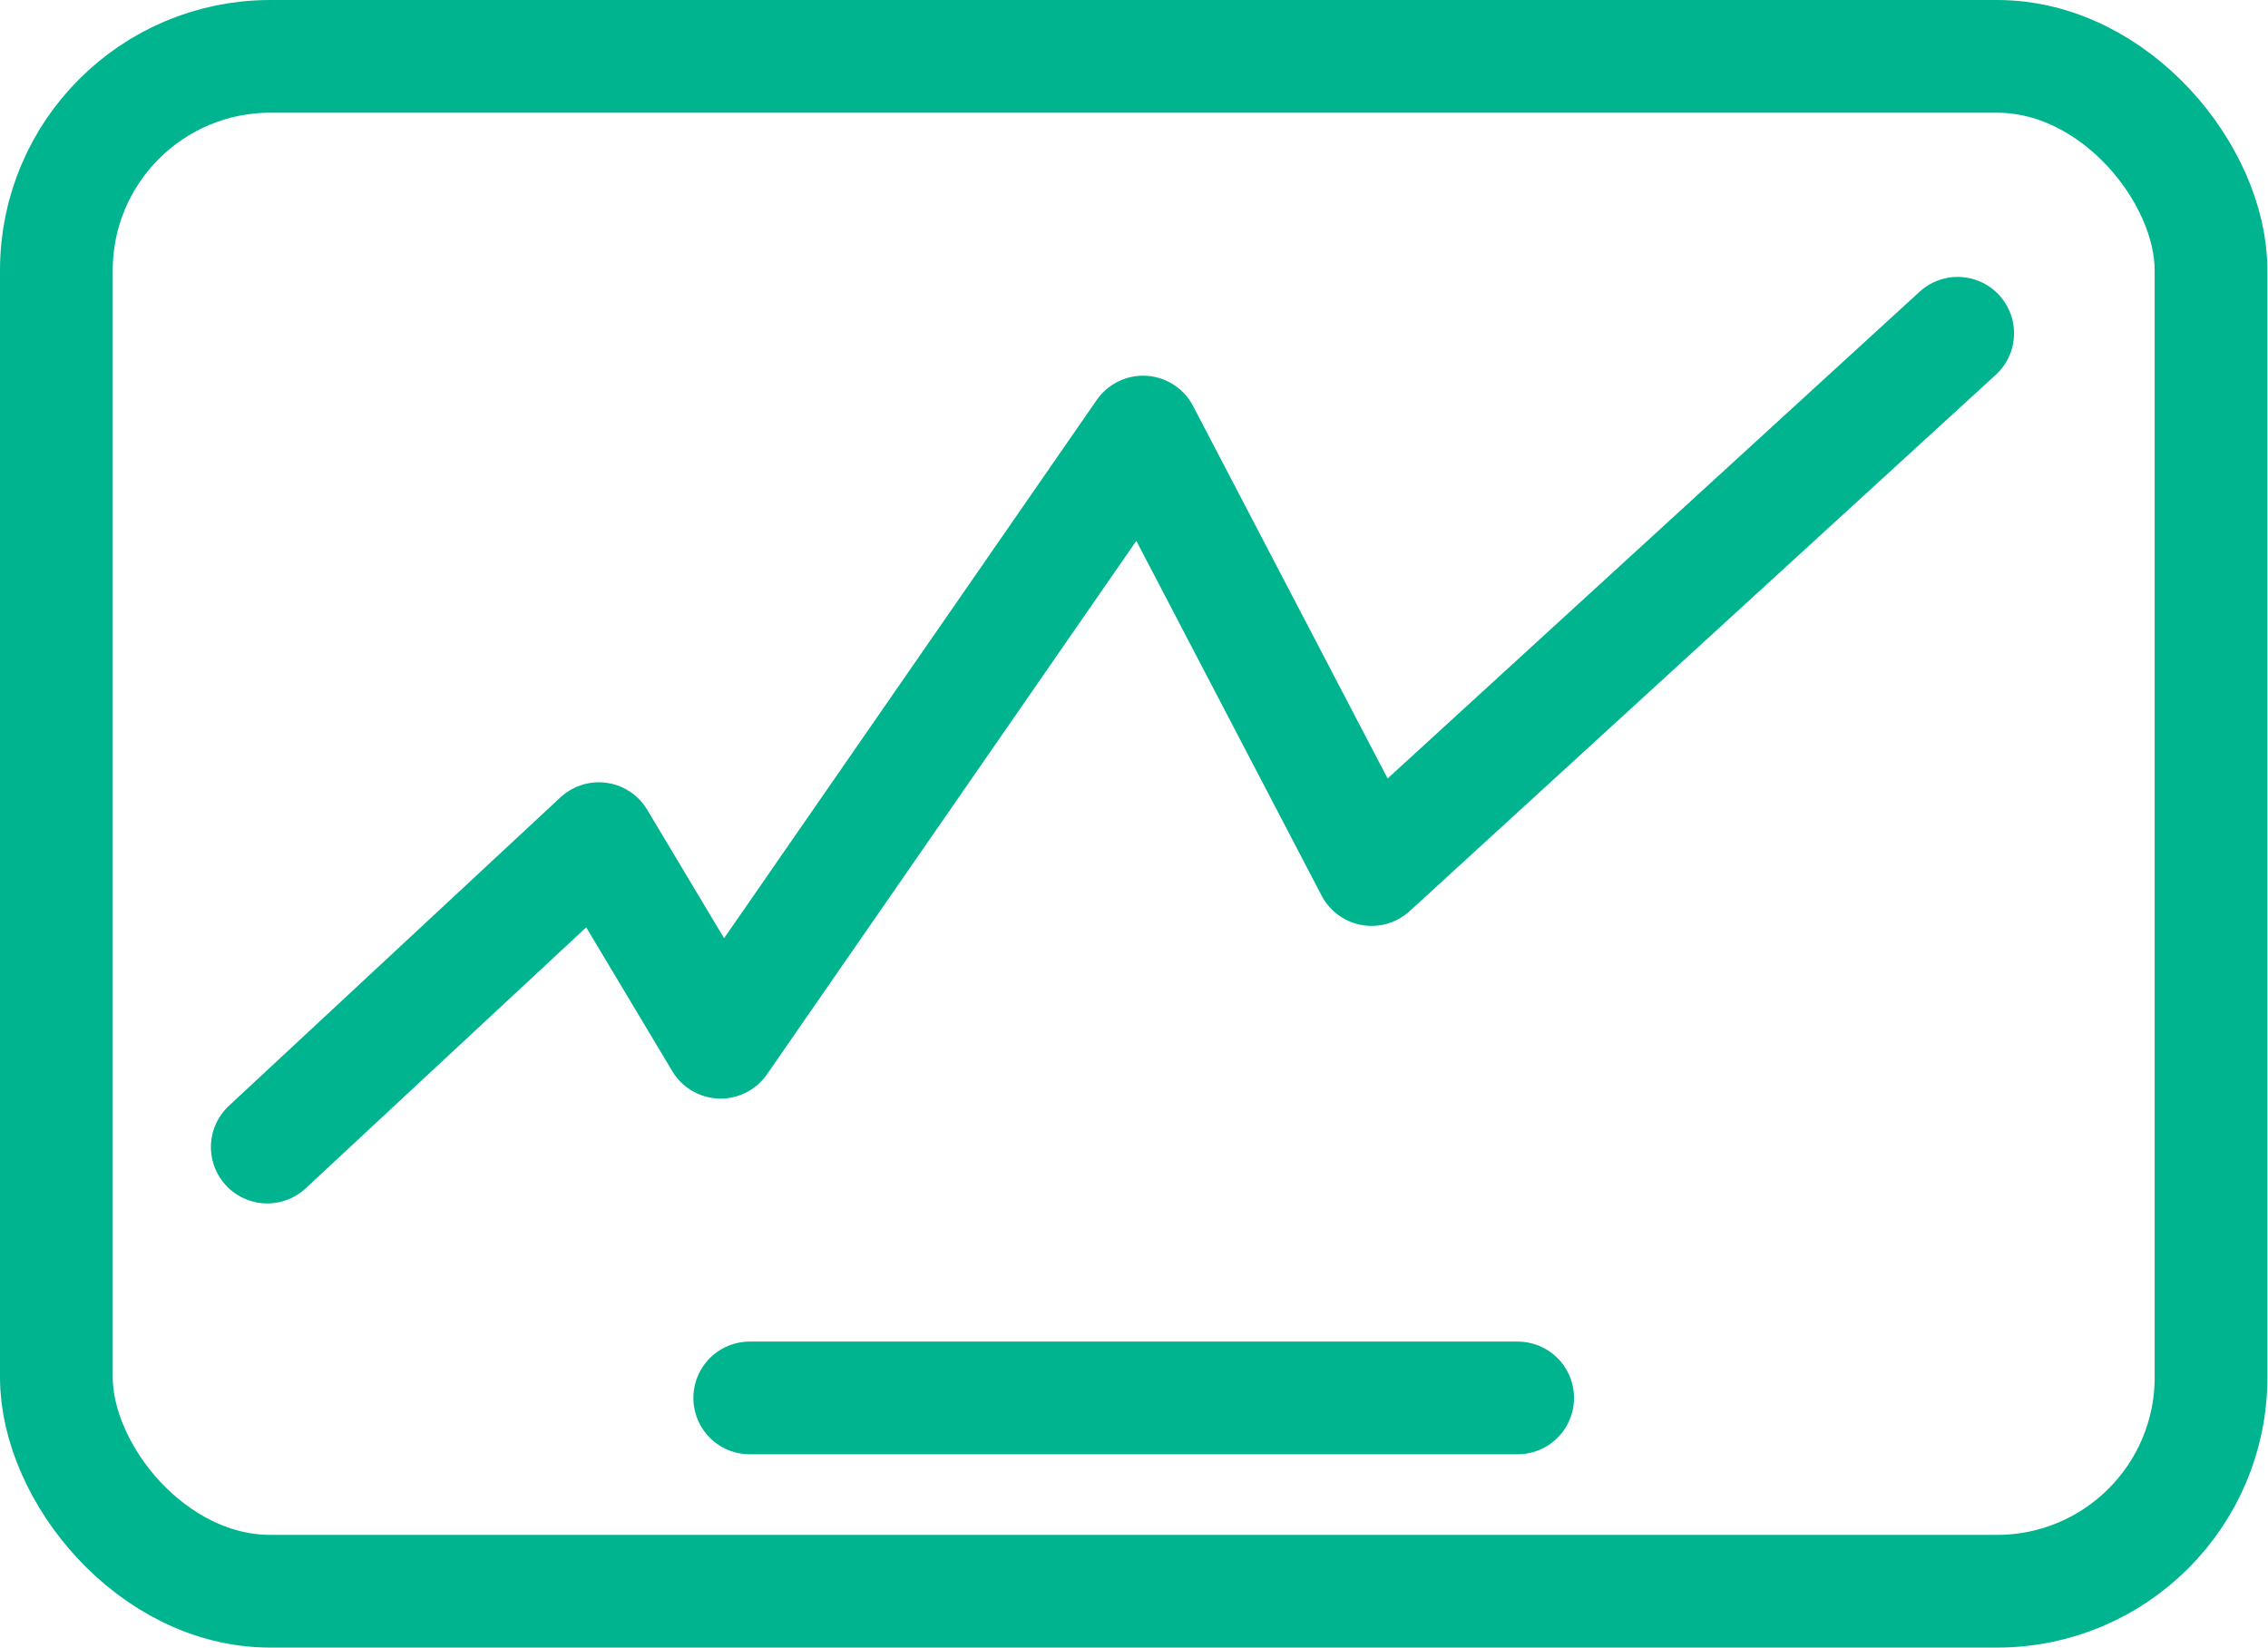
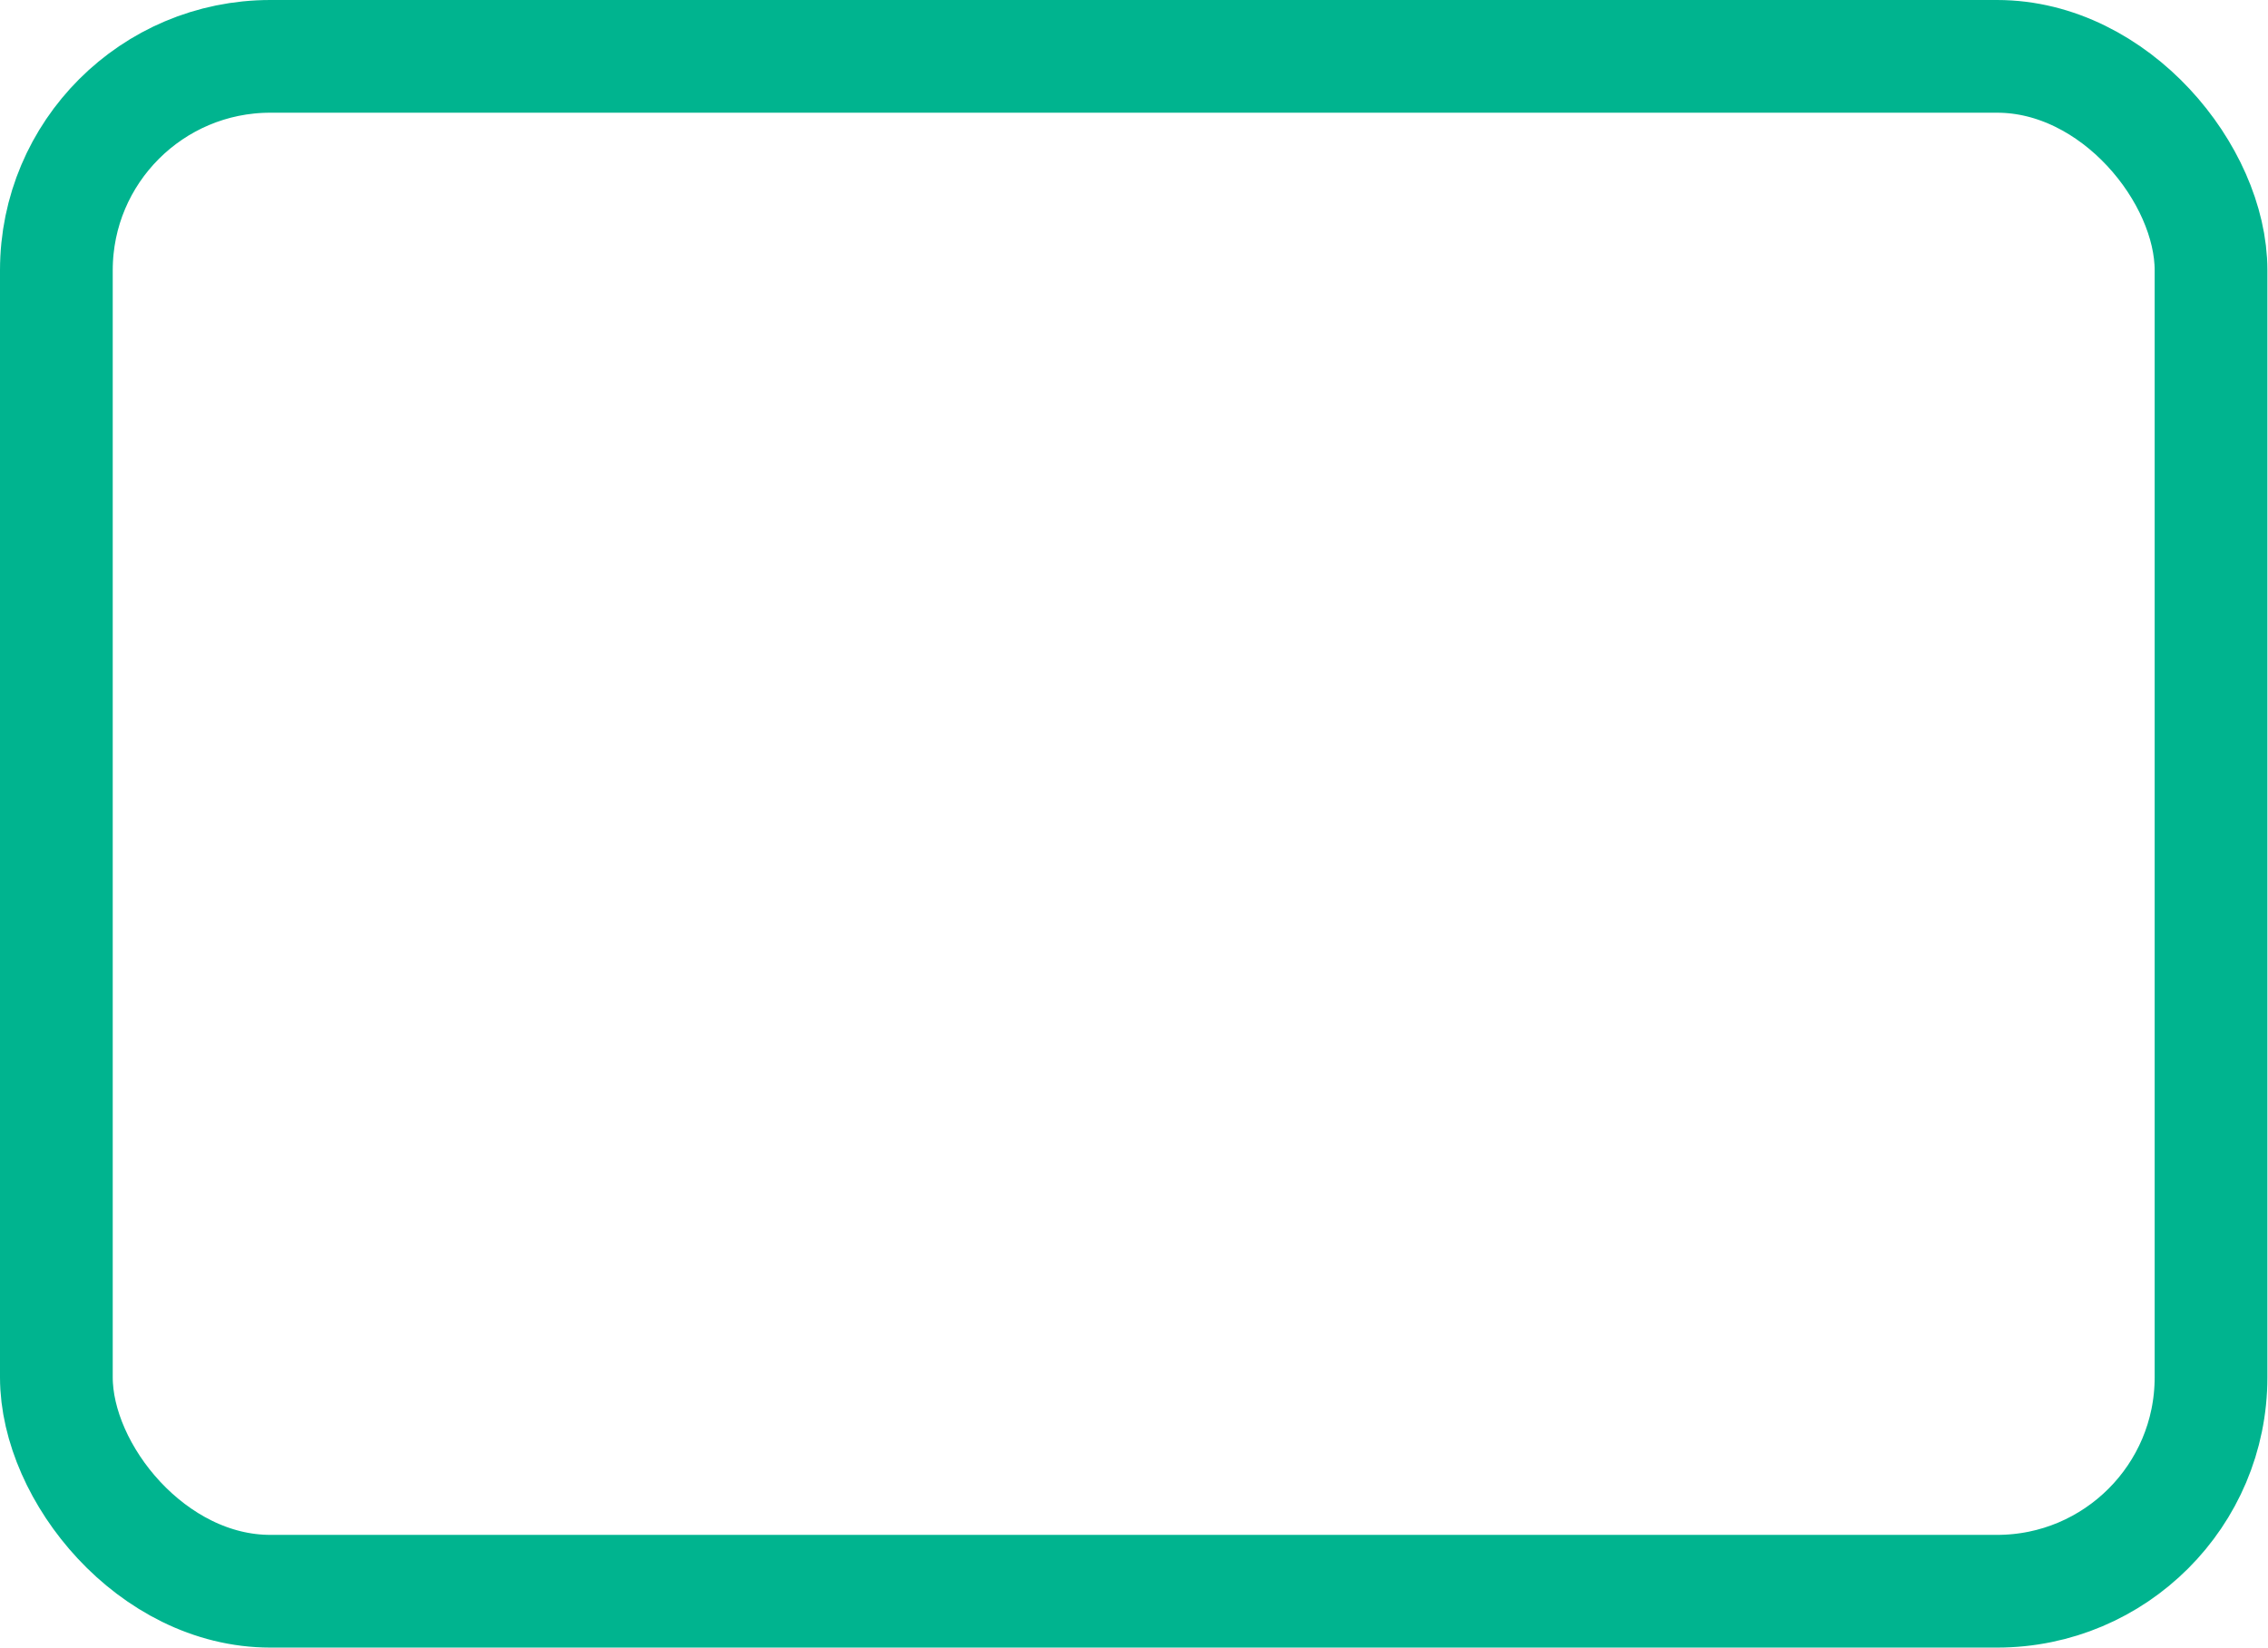
<svg xmlns="http://www.w3.org/2000/svg" id="Layer_1" viewBox="0 0 37.42 27.19">
  <defs>
    <style>.cls-1{clip-path:url(#clippath);}.cls-2{stroke-width:0px;}.cls-2,.cls-3{fill:none;}.cls-3{stroke:#00b48f;stroke-linecap:round;stroke-linejoin:round;stroke-width:1.86px;}</style>
    <clipPath id="clippath">
      <rect class="cls-2" width="37.42" height="27.19" />
    </clipPath>
  </defs>
  <g class="cls-1">
    <rect class="cls-3" x=".93" y=".93" width="35.55" height="25.33" rx="3.53" ry="3.53" />
  </g>
-   <path class="cls-3" d="M4.41,18.93l5.47-5.09,2.01,3.36,6.97-10.07,3.77,7.22,9.67-8.85M12.37,23.07h12.67" />
</svg>